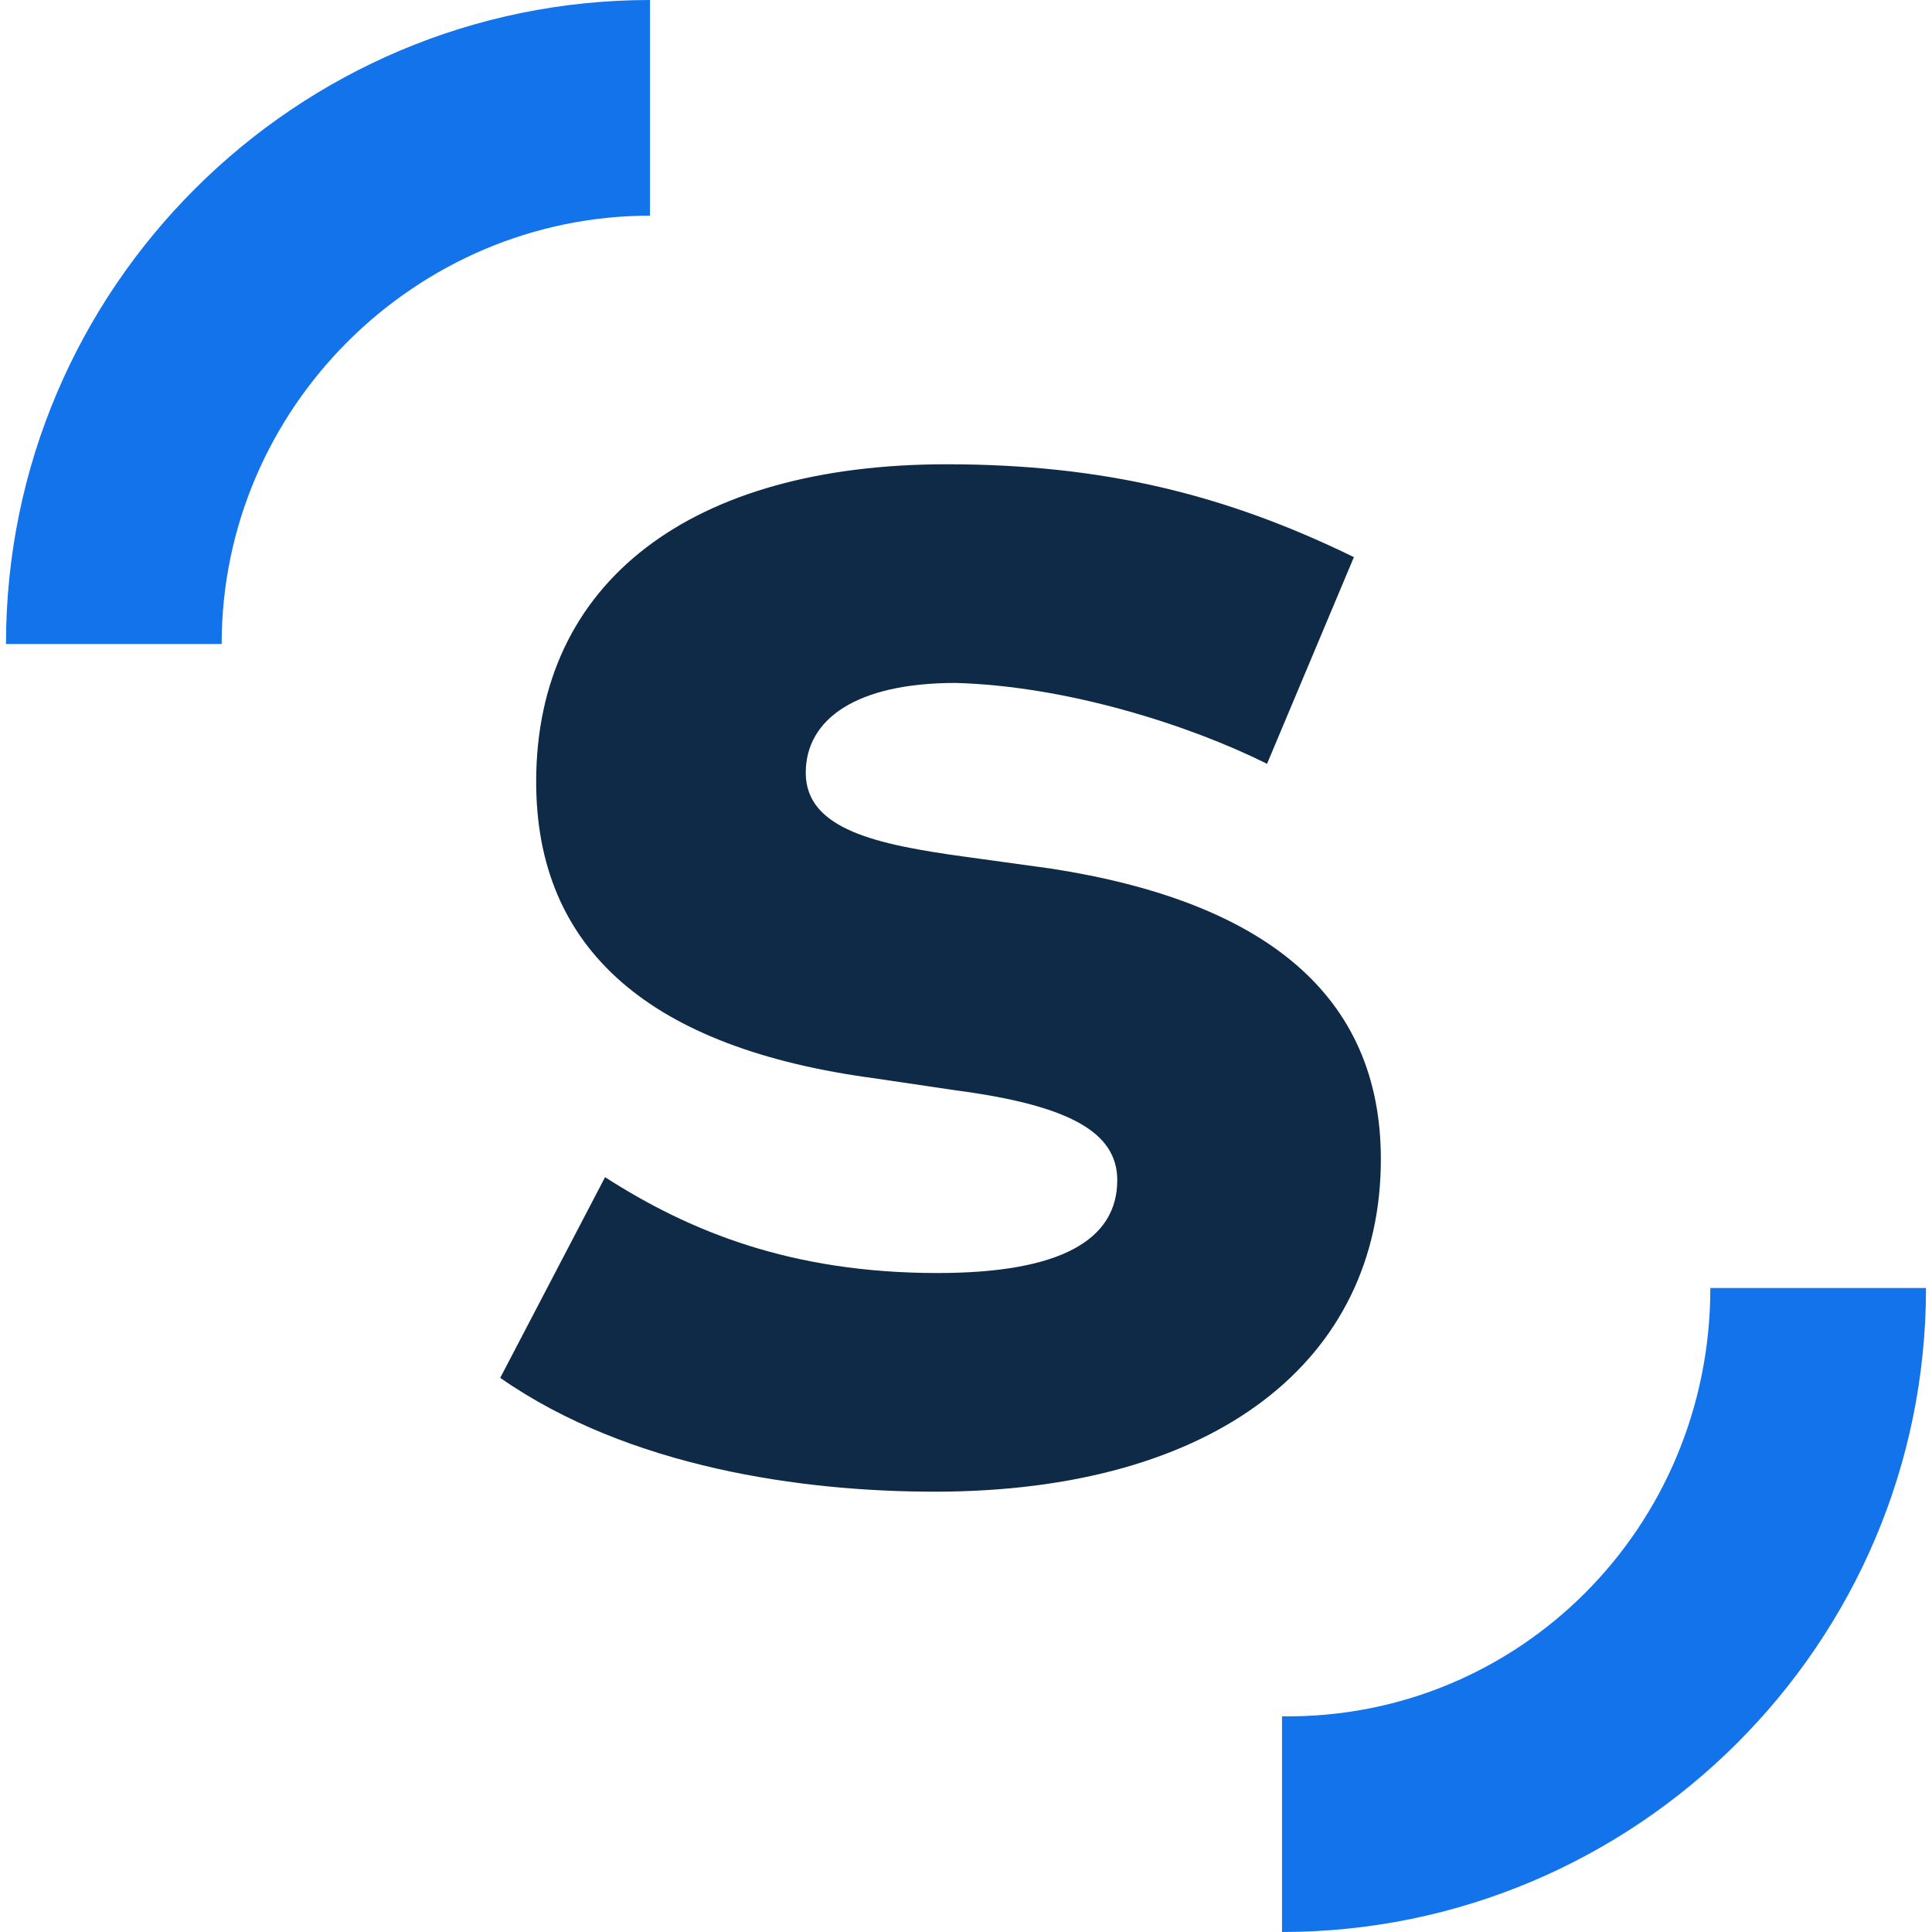
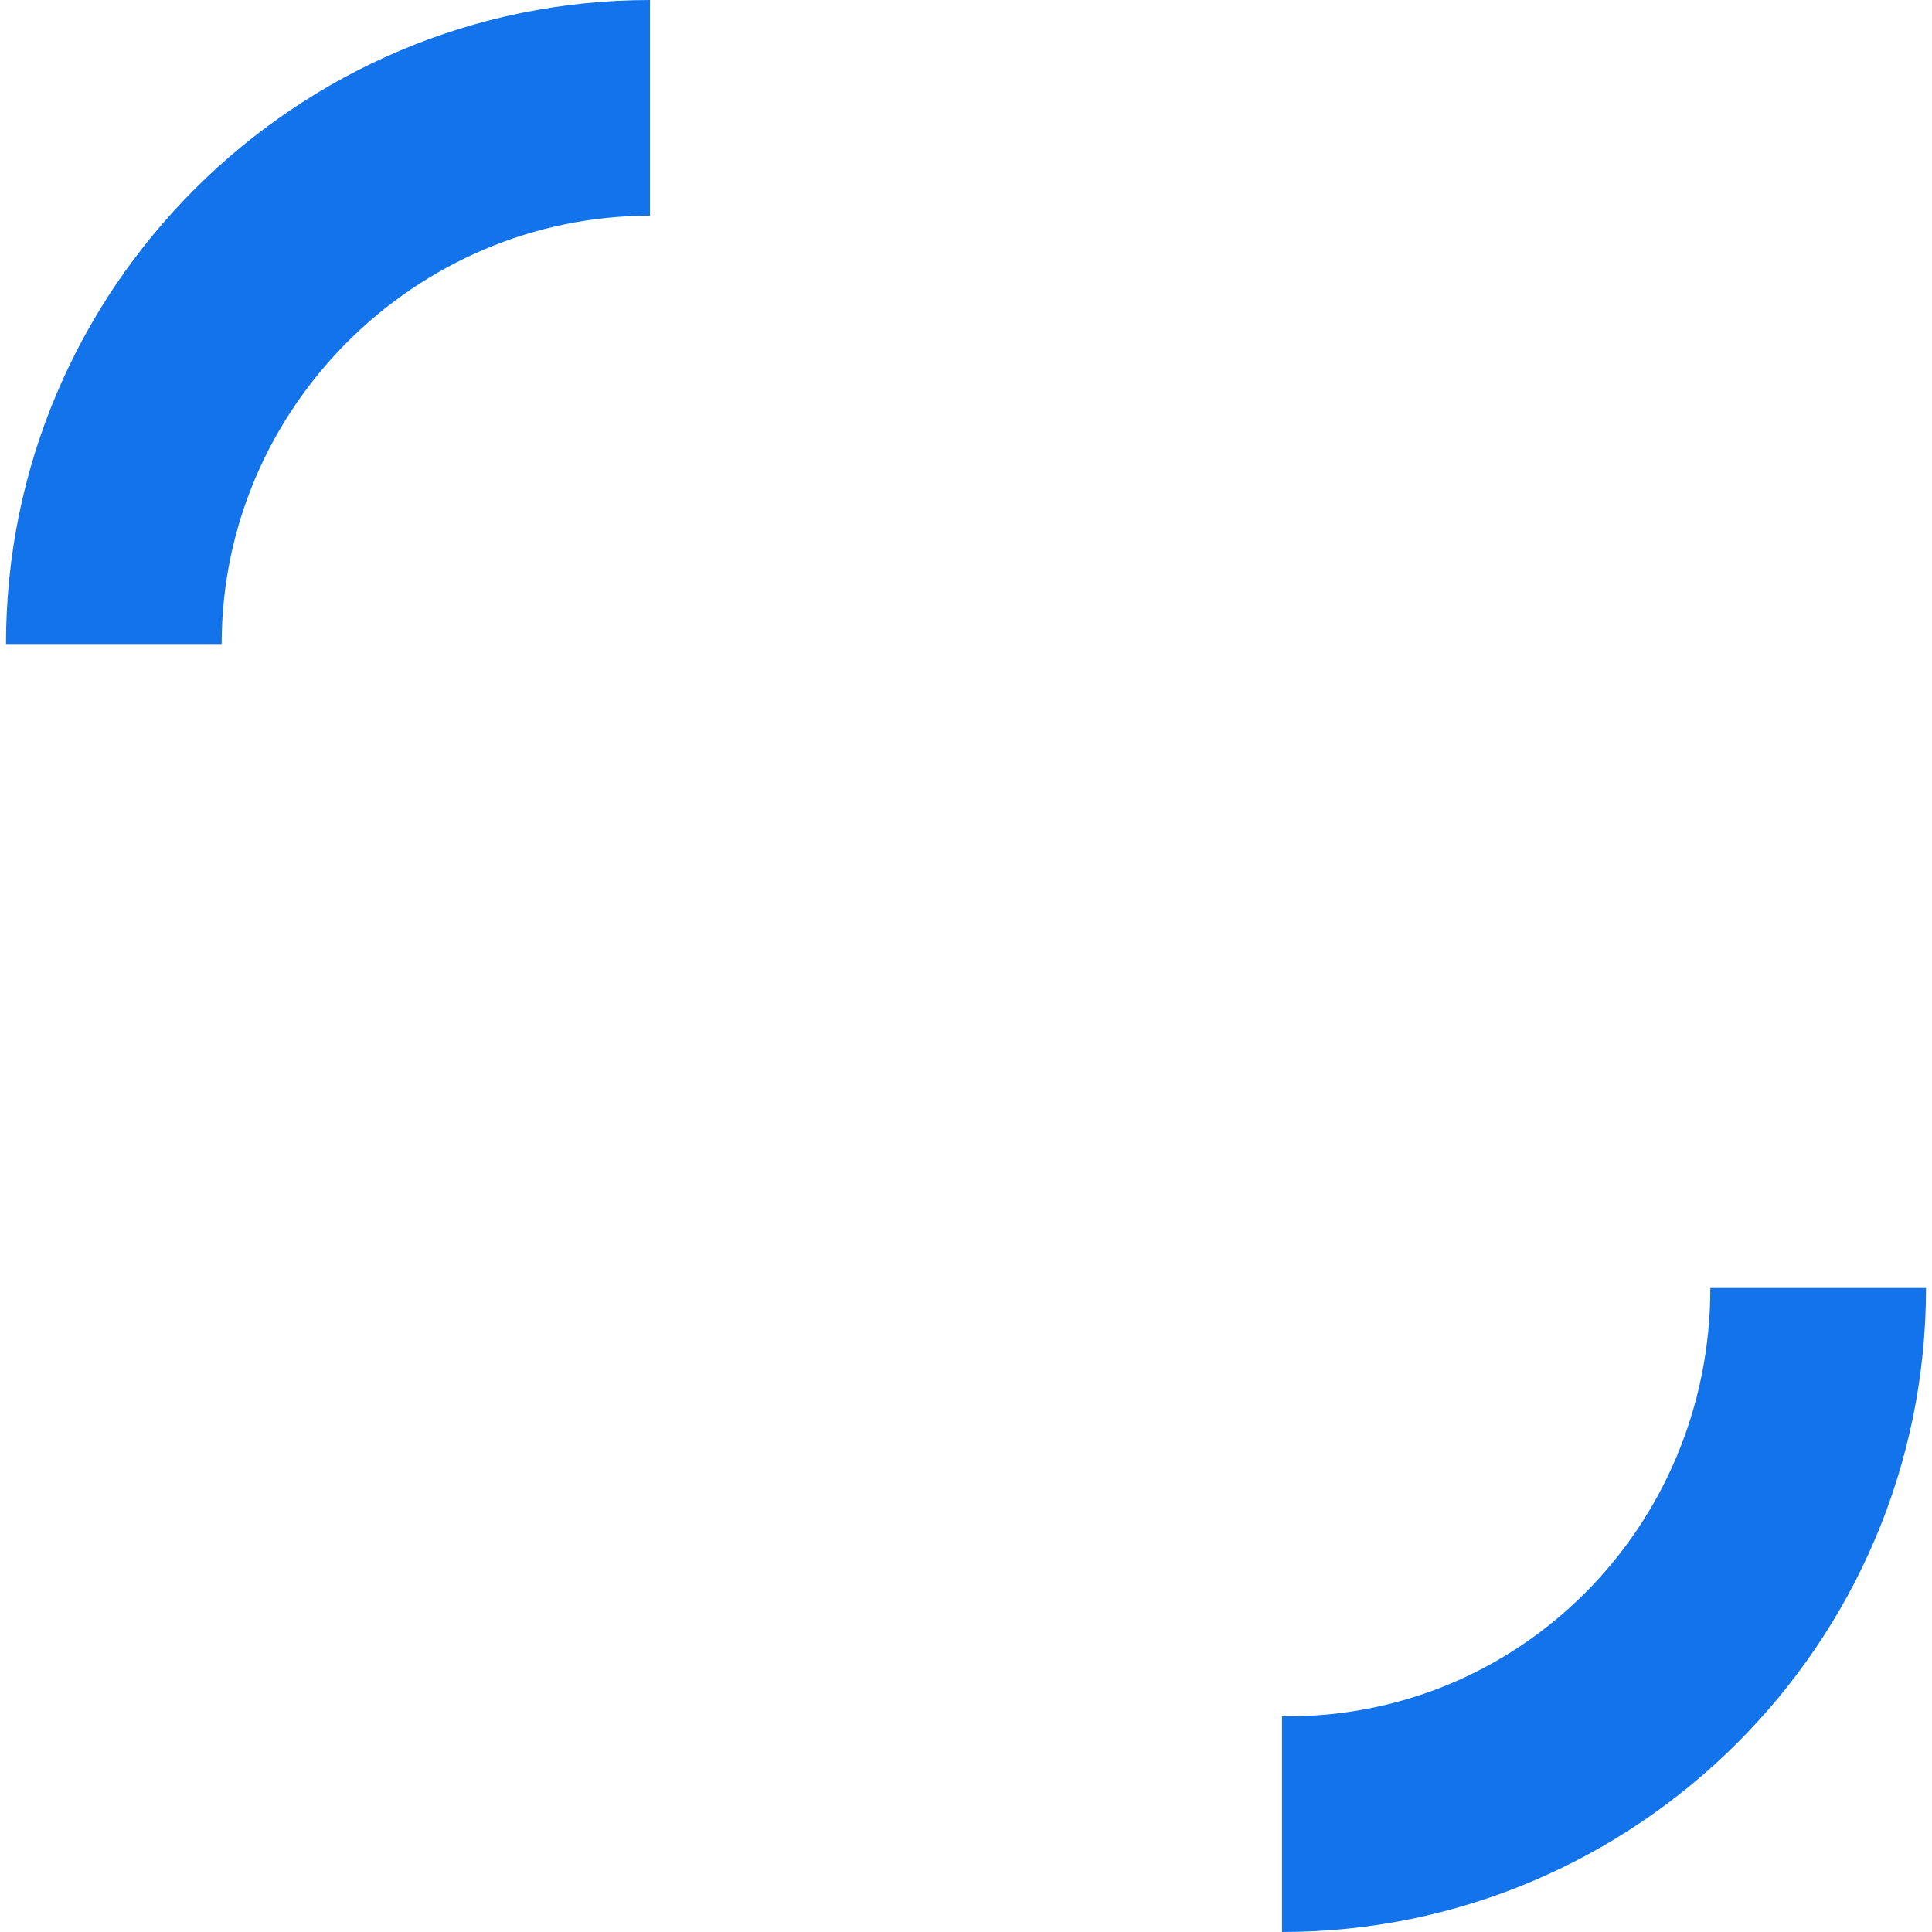
<svg xmlns="http://www.w3.org/2000/svg" xml:space="preserve" style="enable-background:new 0 0 64.5 64.5" viewBox="0 0 64.5 64.5">
  <path d="M7.4 21.5H.2C.2 9.6 9.9 0 21.7 0v7.2c-7.8 0-14.3 6.4-14.3 14.3zM57.1 43h7.2c0 11.9-9.7 21.5-21.5 21.5v-7.2c7.9.1 14.3-6.3 14.3-14.3z" style="fill:#1273eb" />
-   <path d="M42.3 25.5c-2.6-1.3-6.7-2.6-10.4-2.7-3.3 0-5 1.2-5 3 0 1.9 2.4 2.4 5.3 2.8l2.9.4c7.1 1.1 11 4.2 11 9.7 0 6.7-5.5 11.1-14.9 11.1-4.4 0-10.2-.8-14.5-3.8l3.5-6.7c2.8 1.8 6.2 3.2 11.1 3.2 4.1 0 6-1.1 6-3.1 0-1.6-1.6-2.5-5.4-3l-2.7-.4c-7.5-1-11.3-4.3-11.3-9.9 0-6.7 5.2-10.6 13.7-10.6 5.2 0 9.3 1 13.6 3.1l-2.9 6.9z" style="fill:#0e2a47" />
</svg>